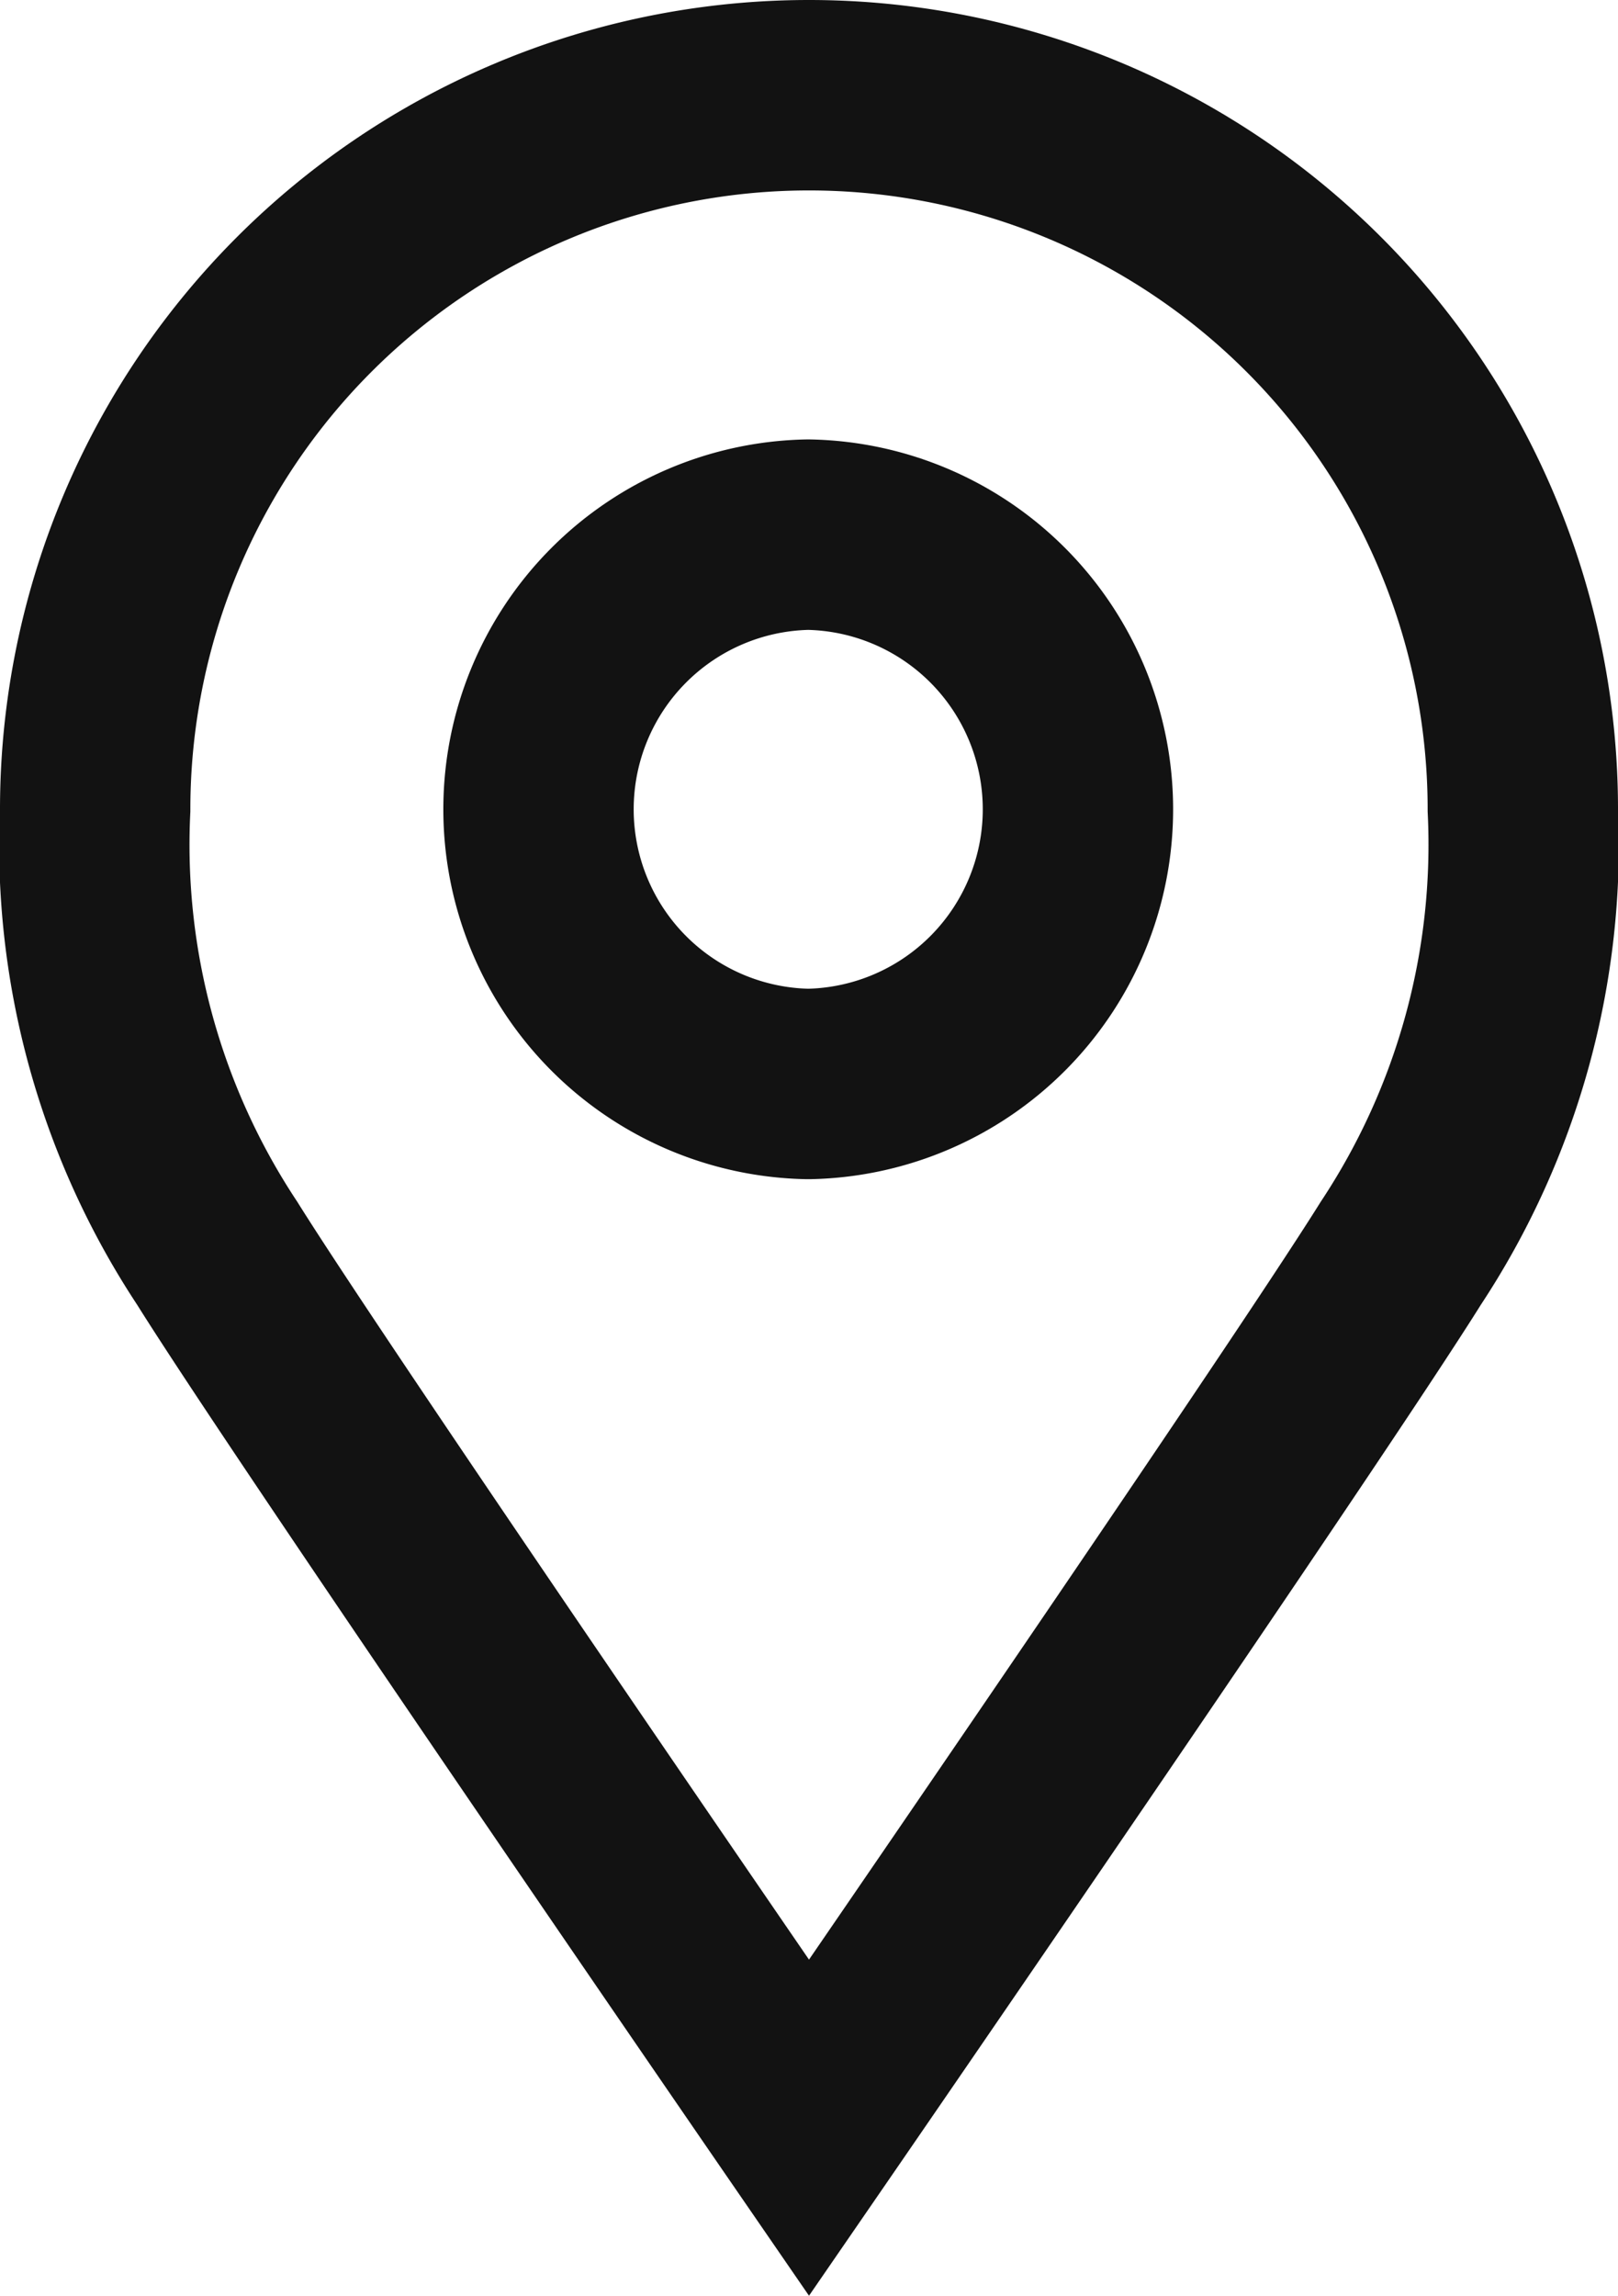
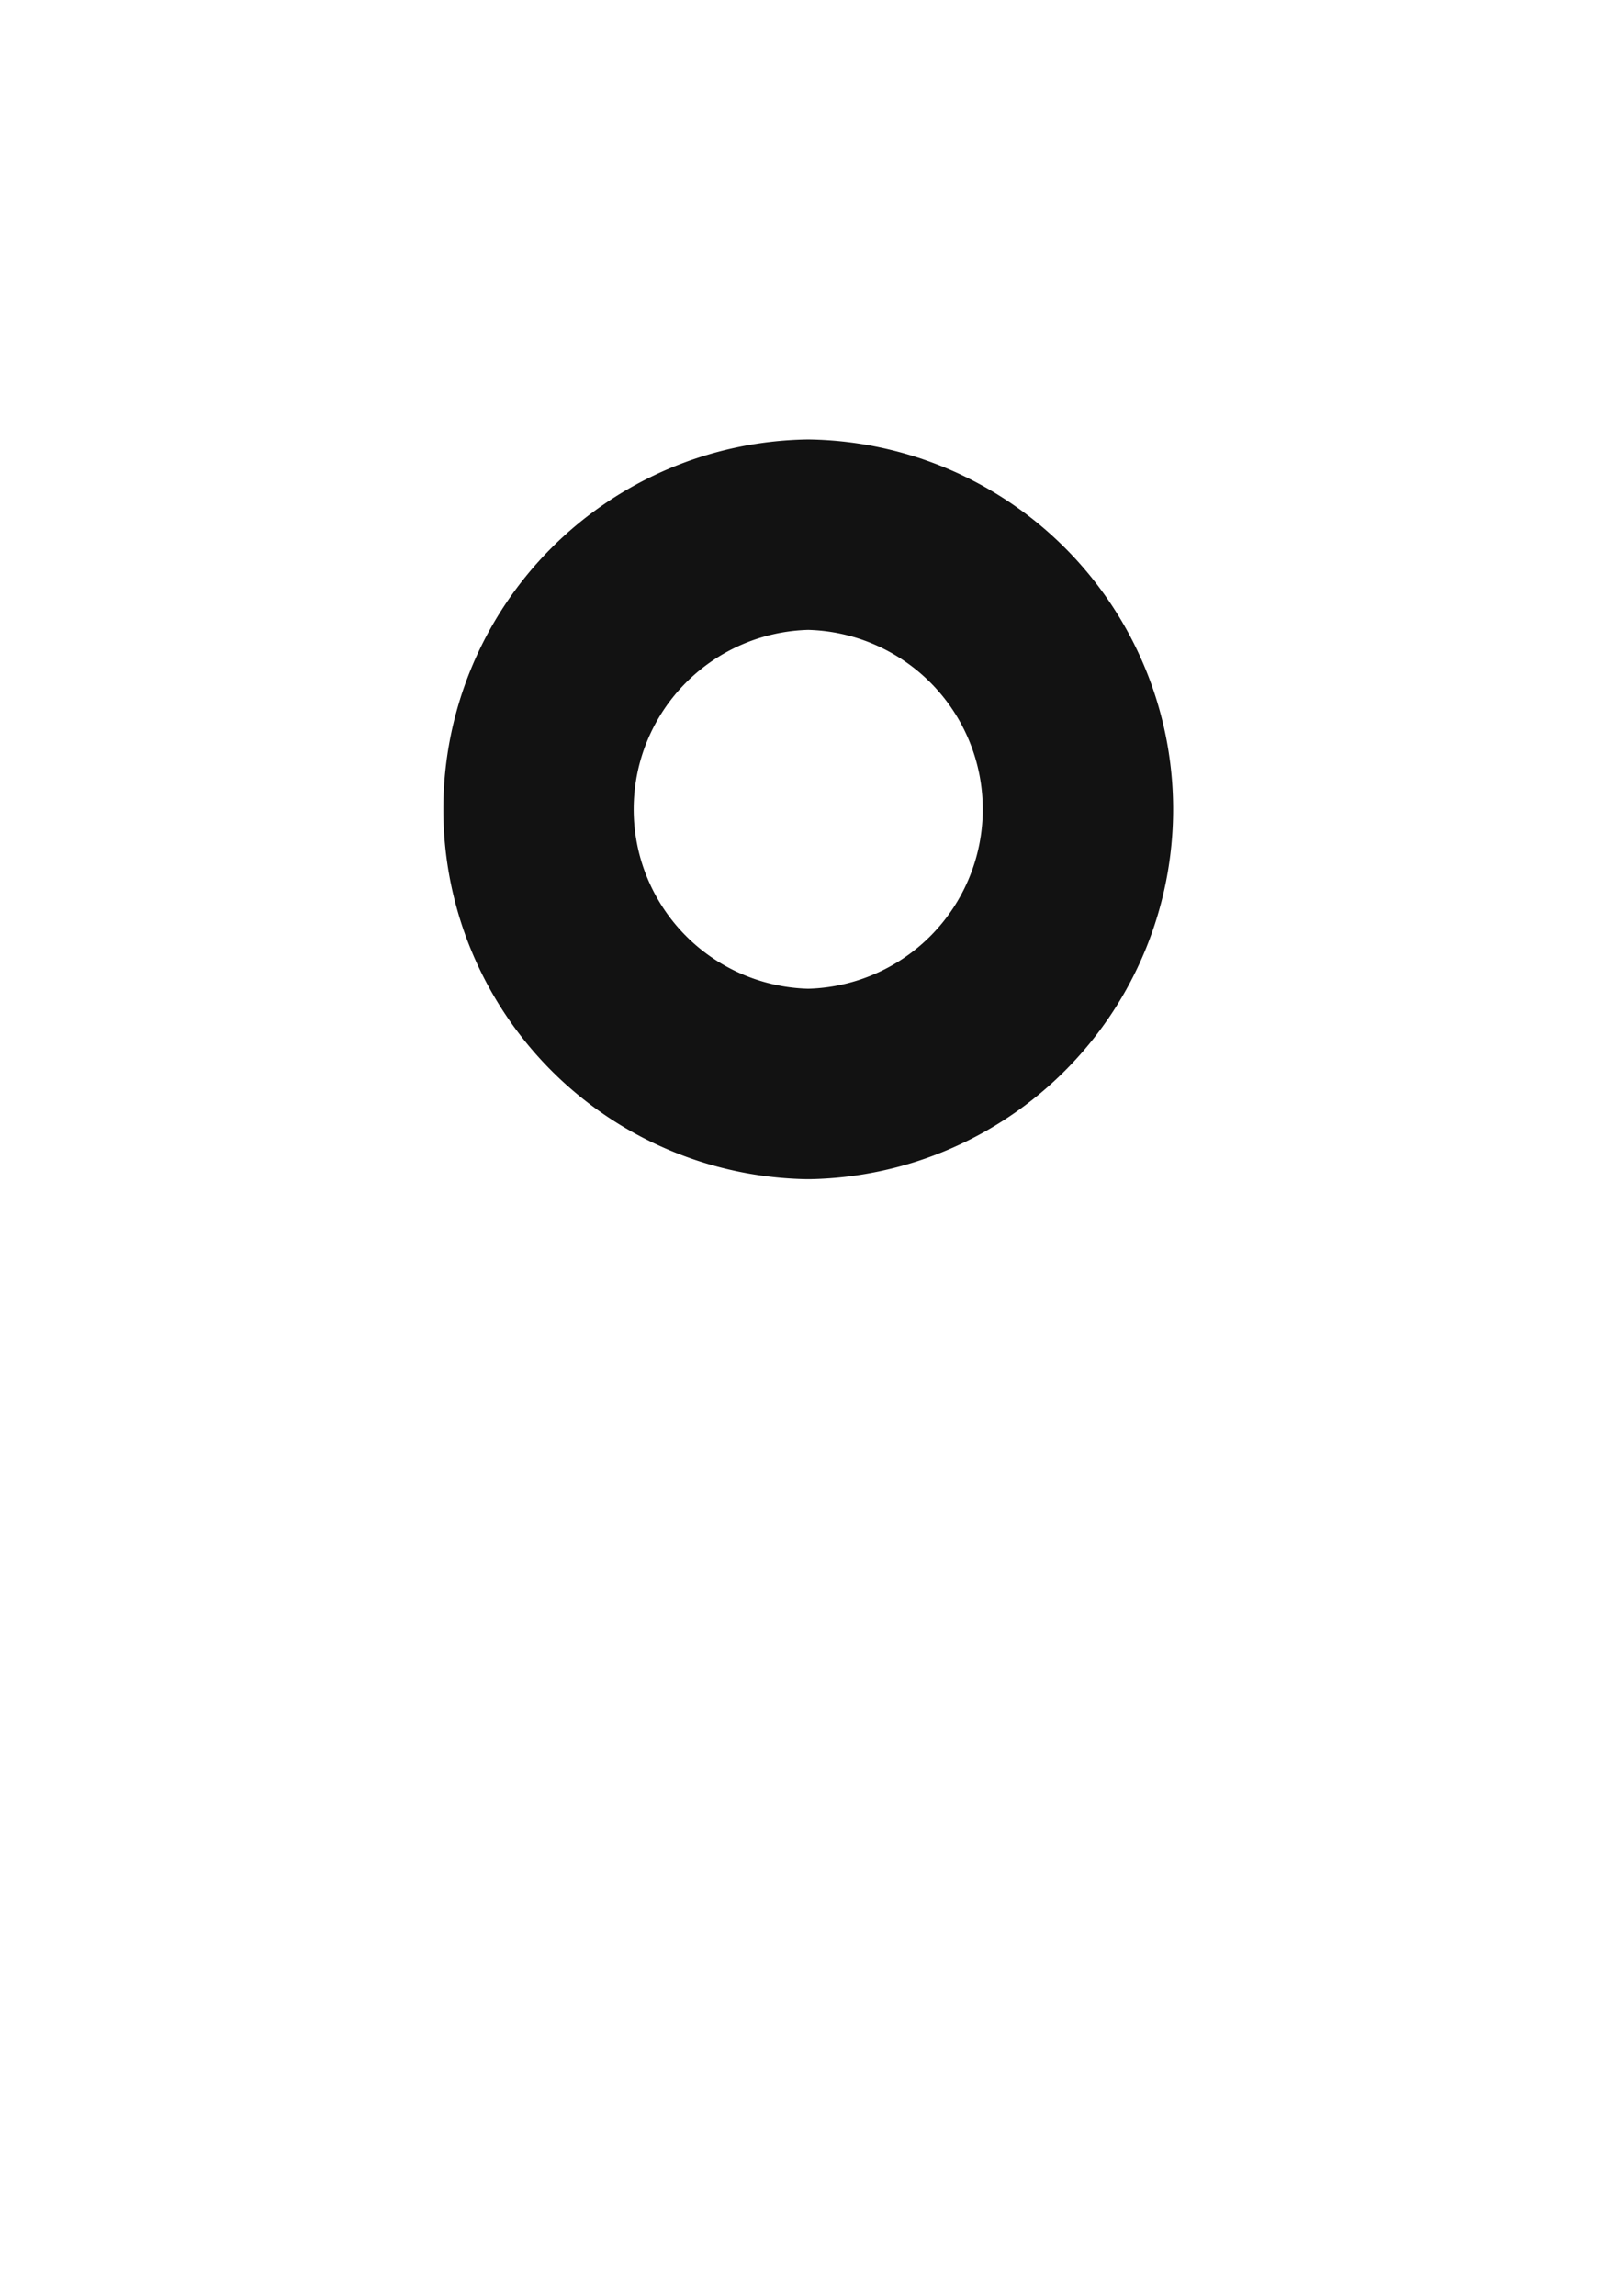
<svg xmlns="http://www.w3.org/2000/svg" width="13.6" height="19.288" viewBox="0 0 13.6 19.288">
  <g id="Group_82240" data-name="Group 82240" transform="translate(-946.843 -1544.2)">
    <g id="Group_81094" data-name="Group 81094" transform="translate(947 1544.357)">
      <g id="Group_81095" data-name="Group 81095" transform="translate(0.643 0.643)">
        <path id="Path_372789" data-name="Path 372789" d="M11.284,9h.007a2.308,2.308,0,0,1,.007,4.615h-.021A2.308,2.308,0,0,1,11.284,9Z" transform="translate(-5.294 -5.308)" fill="none" stroke="#121212" stroke-miterlimit="10" stroke-width="1.6" />
-         <path id="Path_372790" data-name="Path 372790" d="M7,1a6,6,0,0,1,6,6,6.223,6.223,0,0,1-1.026,3.73C11.16,12.033,7,18.077,7,18.077S2.84,12.033,2.026,10.73A6.22,6.22,0,0,1,1,7,6,6,0,0,1,7,1Z" transform="translate(-1 -1)" fill="none" stroke="#121212" stroke-miterlimit="10" stroke-width="1.6" />
      </g>
    </g>
  </g>
</svg>